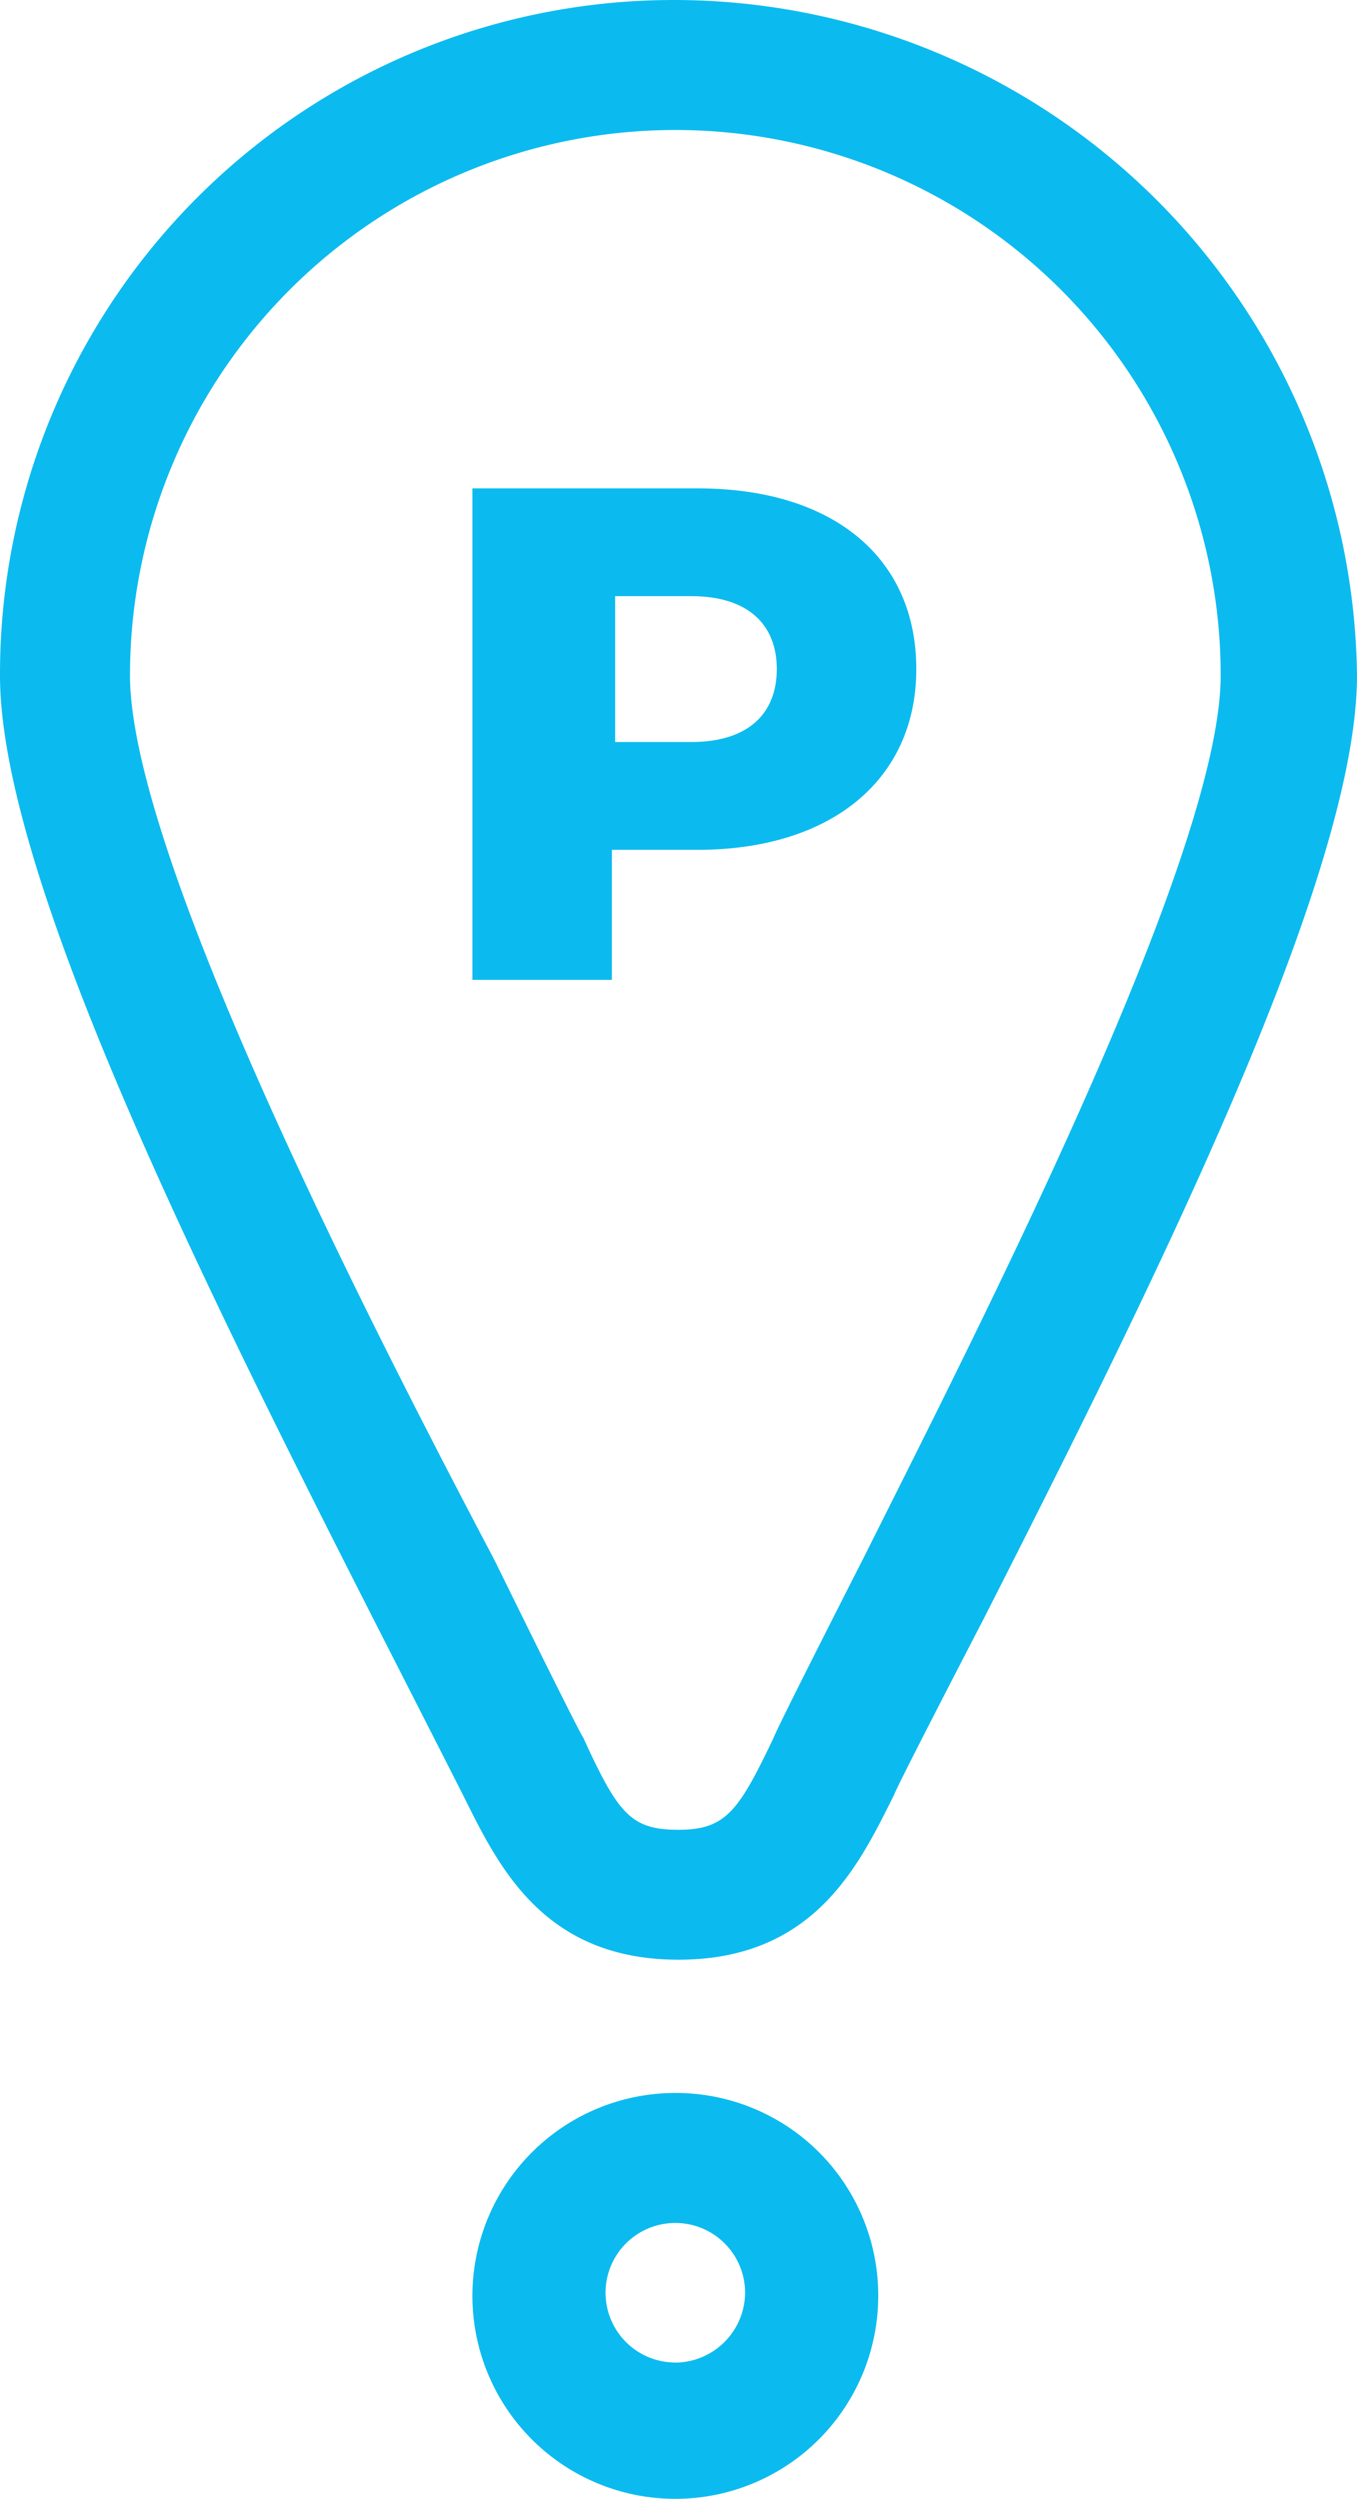
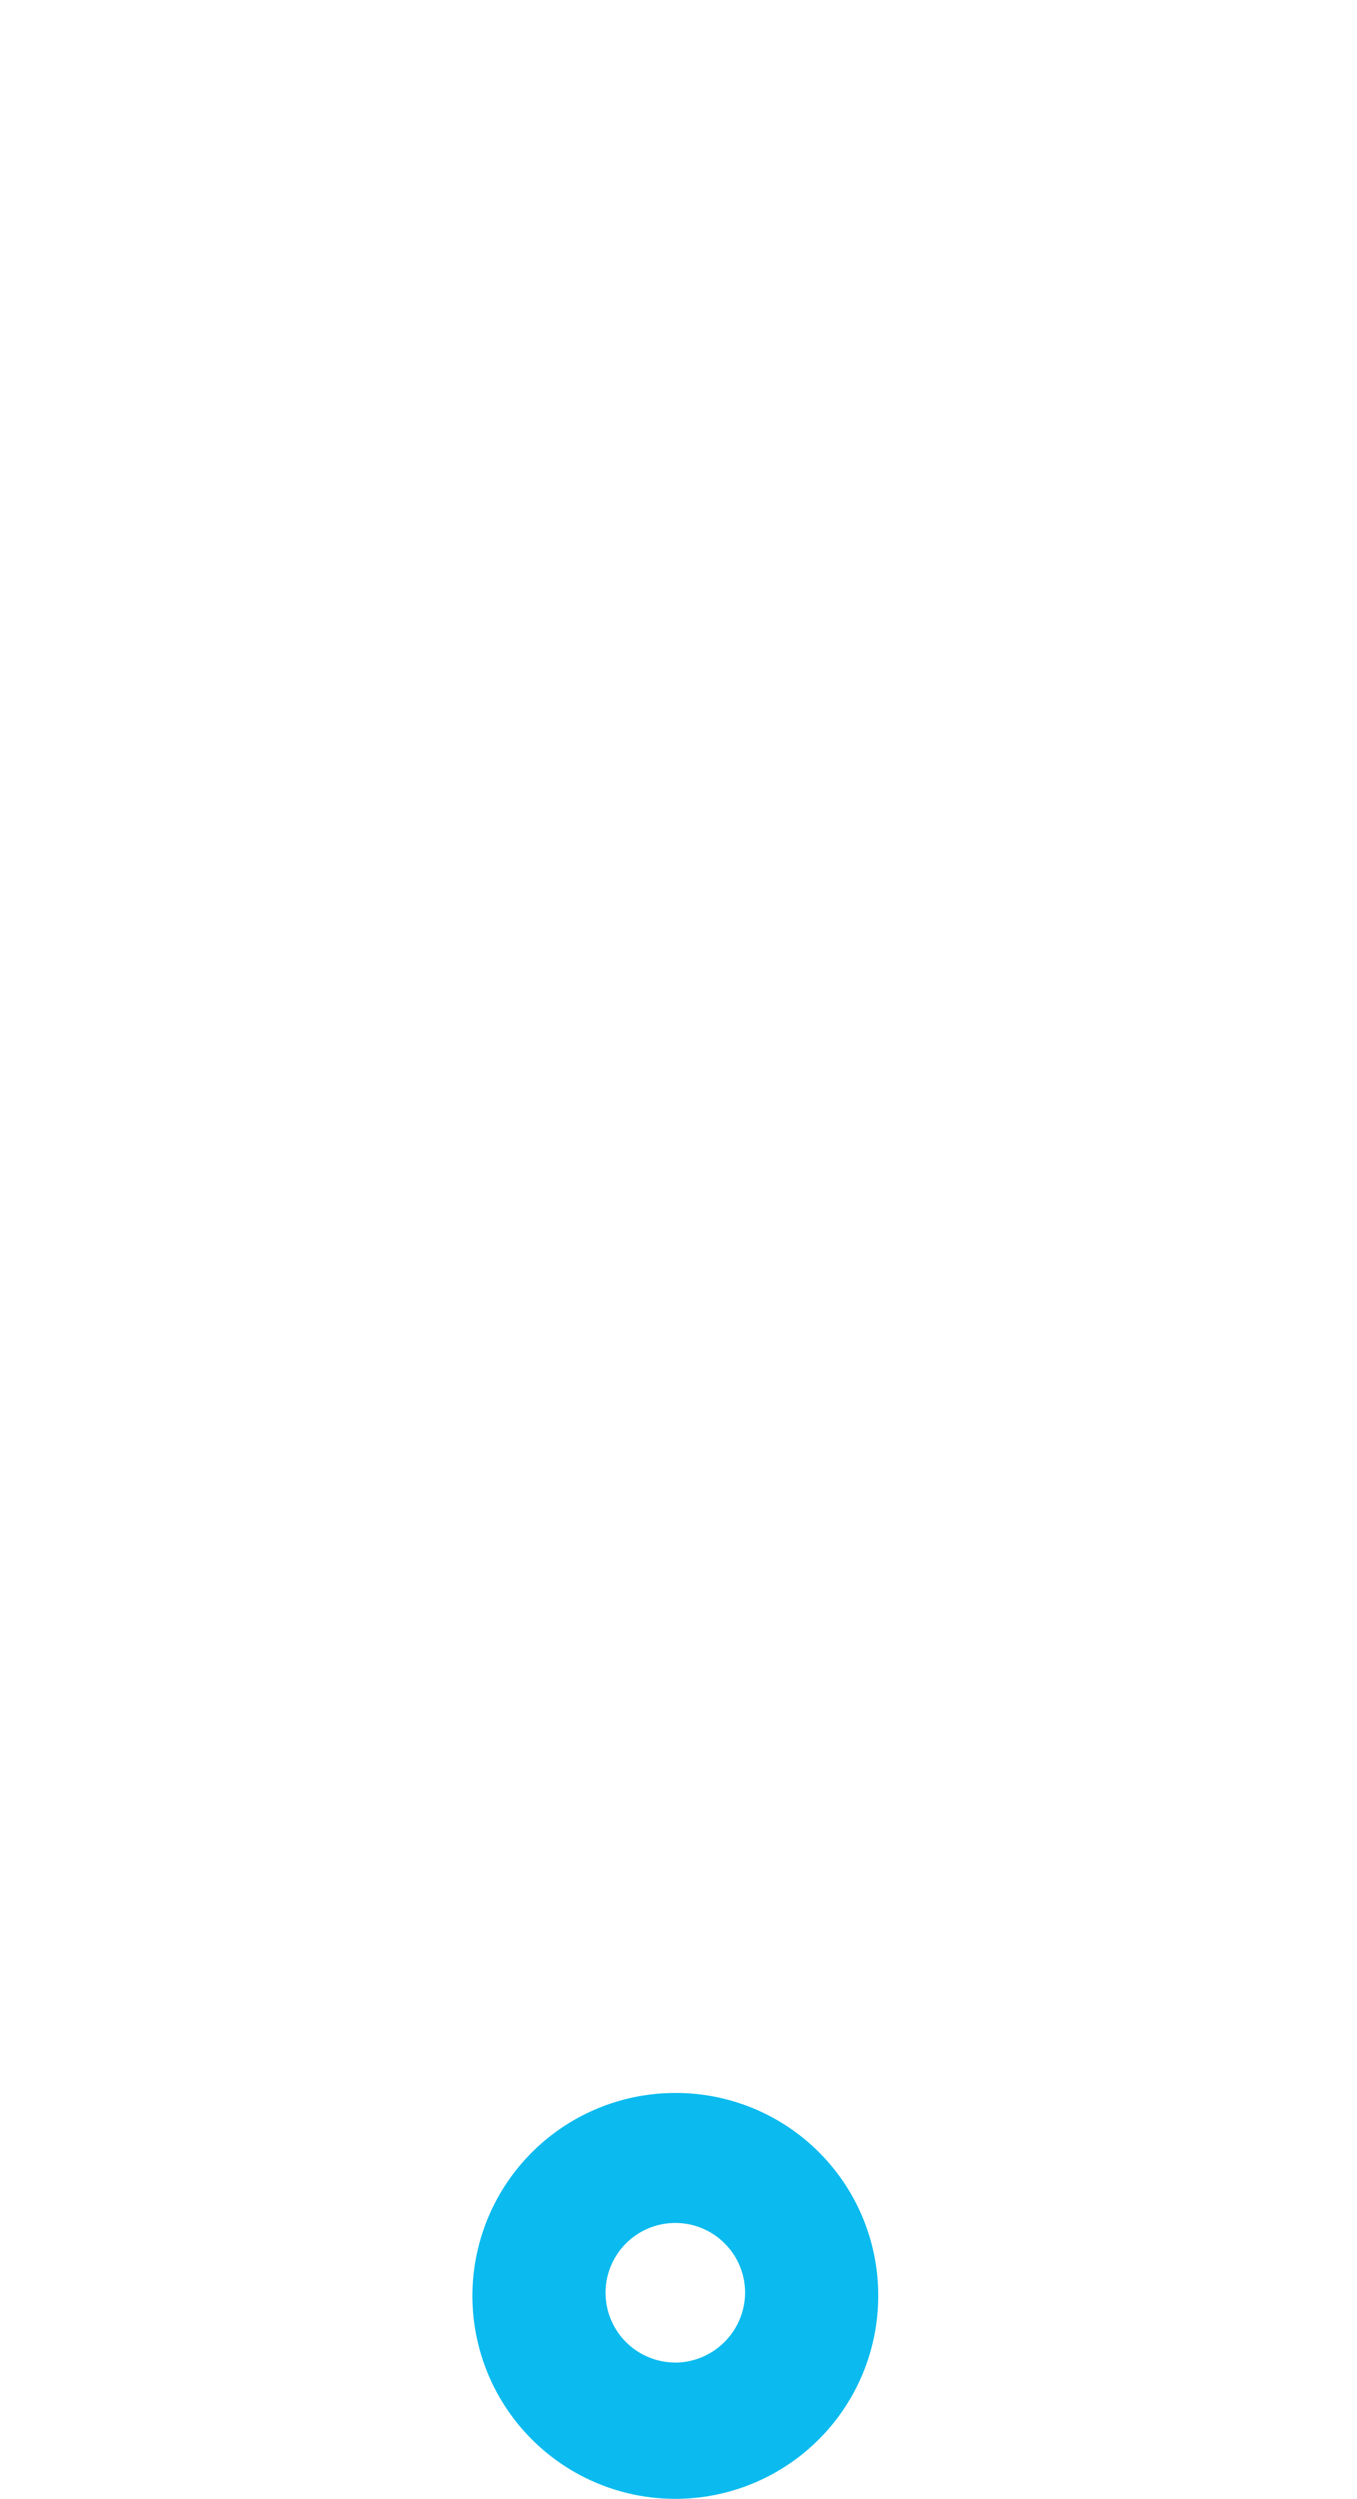
<svg xmlns="http://www.w3.org/2000/svg" id="zalety_hopera_7" viewBox="0 0 38.028 70.014">
  <defs>
    <style>
      .cls-1 {
        fill: #0bbbef;
      }
    </style>
  </defs>
-   <path id="Path_22790_1_" class="cls-1" d="M27.339,20.464c0,3.11-2.4,5.064-6.131,5.064h-2.4v3.643H14.9V15.4h6.308C25.029,15.4,27.339,17.355,27.339,20.464Zm-3.909,0c0-1.244-.8-2.044-2.4-2.044H18.9v4.087h2.132C22.63,22.508,23.43,21.708,23.43,20.464Z" transform="translate(-1.661 -1.717)" />
  <path id="Path_22780_1_" class="cls-1" d="M20.586,66a5.686,5.686,0,1,0,5.686,5.686h0A5.669,5.669,0,0,0,20.586,66m0,7.552A1.955,1.955,0,1,1,22.541,71.6a1.972,1.972,0,0,1-1.955,1.955h0" transform="translate(-1.661 -7.359)" />
-   <path id="Path_22782_1_" class="cls-1" d="M18.925,0A18.884,18.884,0,0,0,0,18.925C0,24.434,5.42,35.451,10.484,45.4c0,0,2.4,4.709,2.488,4.887.977,1.955,2.221,4.62,6.042,4.62s5.064-2.666,6.042-4.62c.089-.267,2.488-4.887,2.488-4.887,5.064-9.951,10.484-20.969,10.484-26.477A19.151,19.151,0,0,0,18.925,0m5.242,43.714s-2.4,4.709-2.488,4.976c-.977,2.044-1.333,2.577-2.666,2.577s-1.688-.444-2.666-2.577c-.178-.267-2.488-4.976-2.488-4.976C10.484,37.317,3.643,23.99,3.643,18.925a15.282,15.282,0,1,1,30.565,0c0,5.064-6.841,18.392-10.04,24.789" />
</svg>